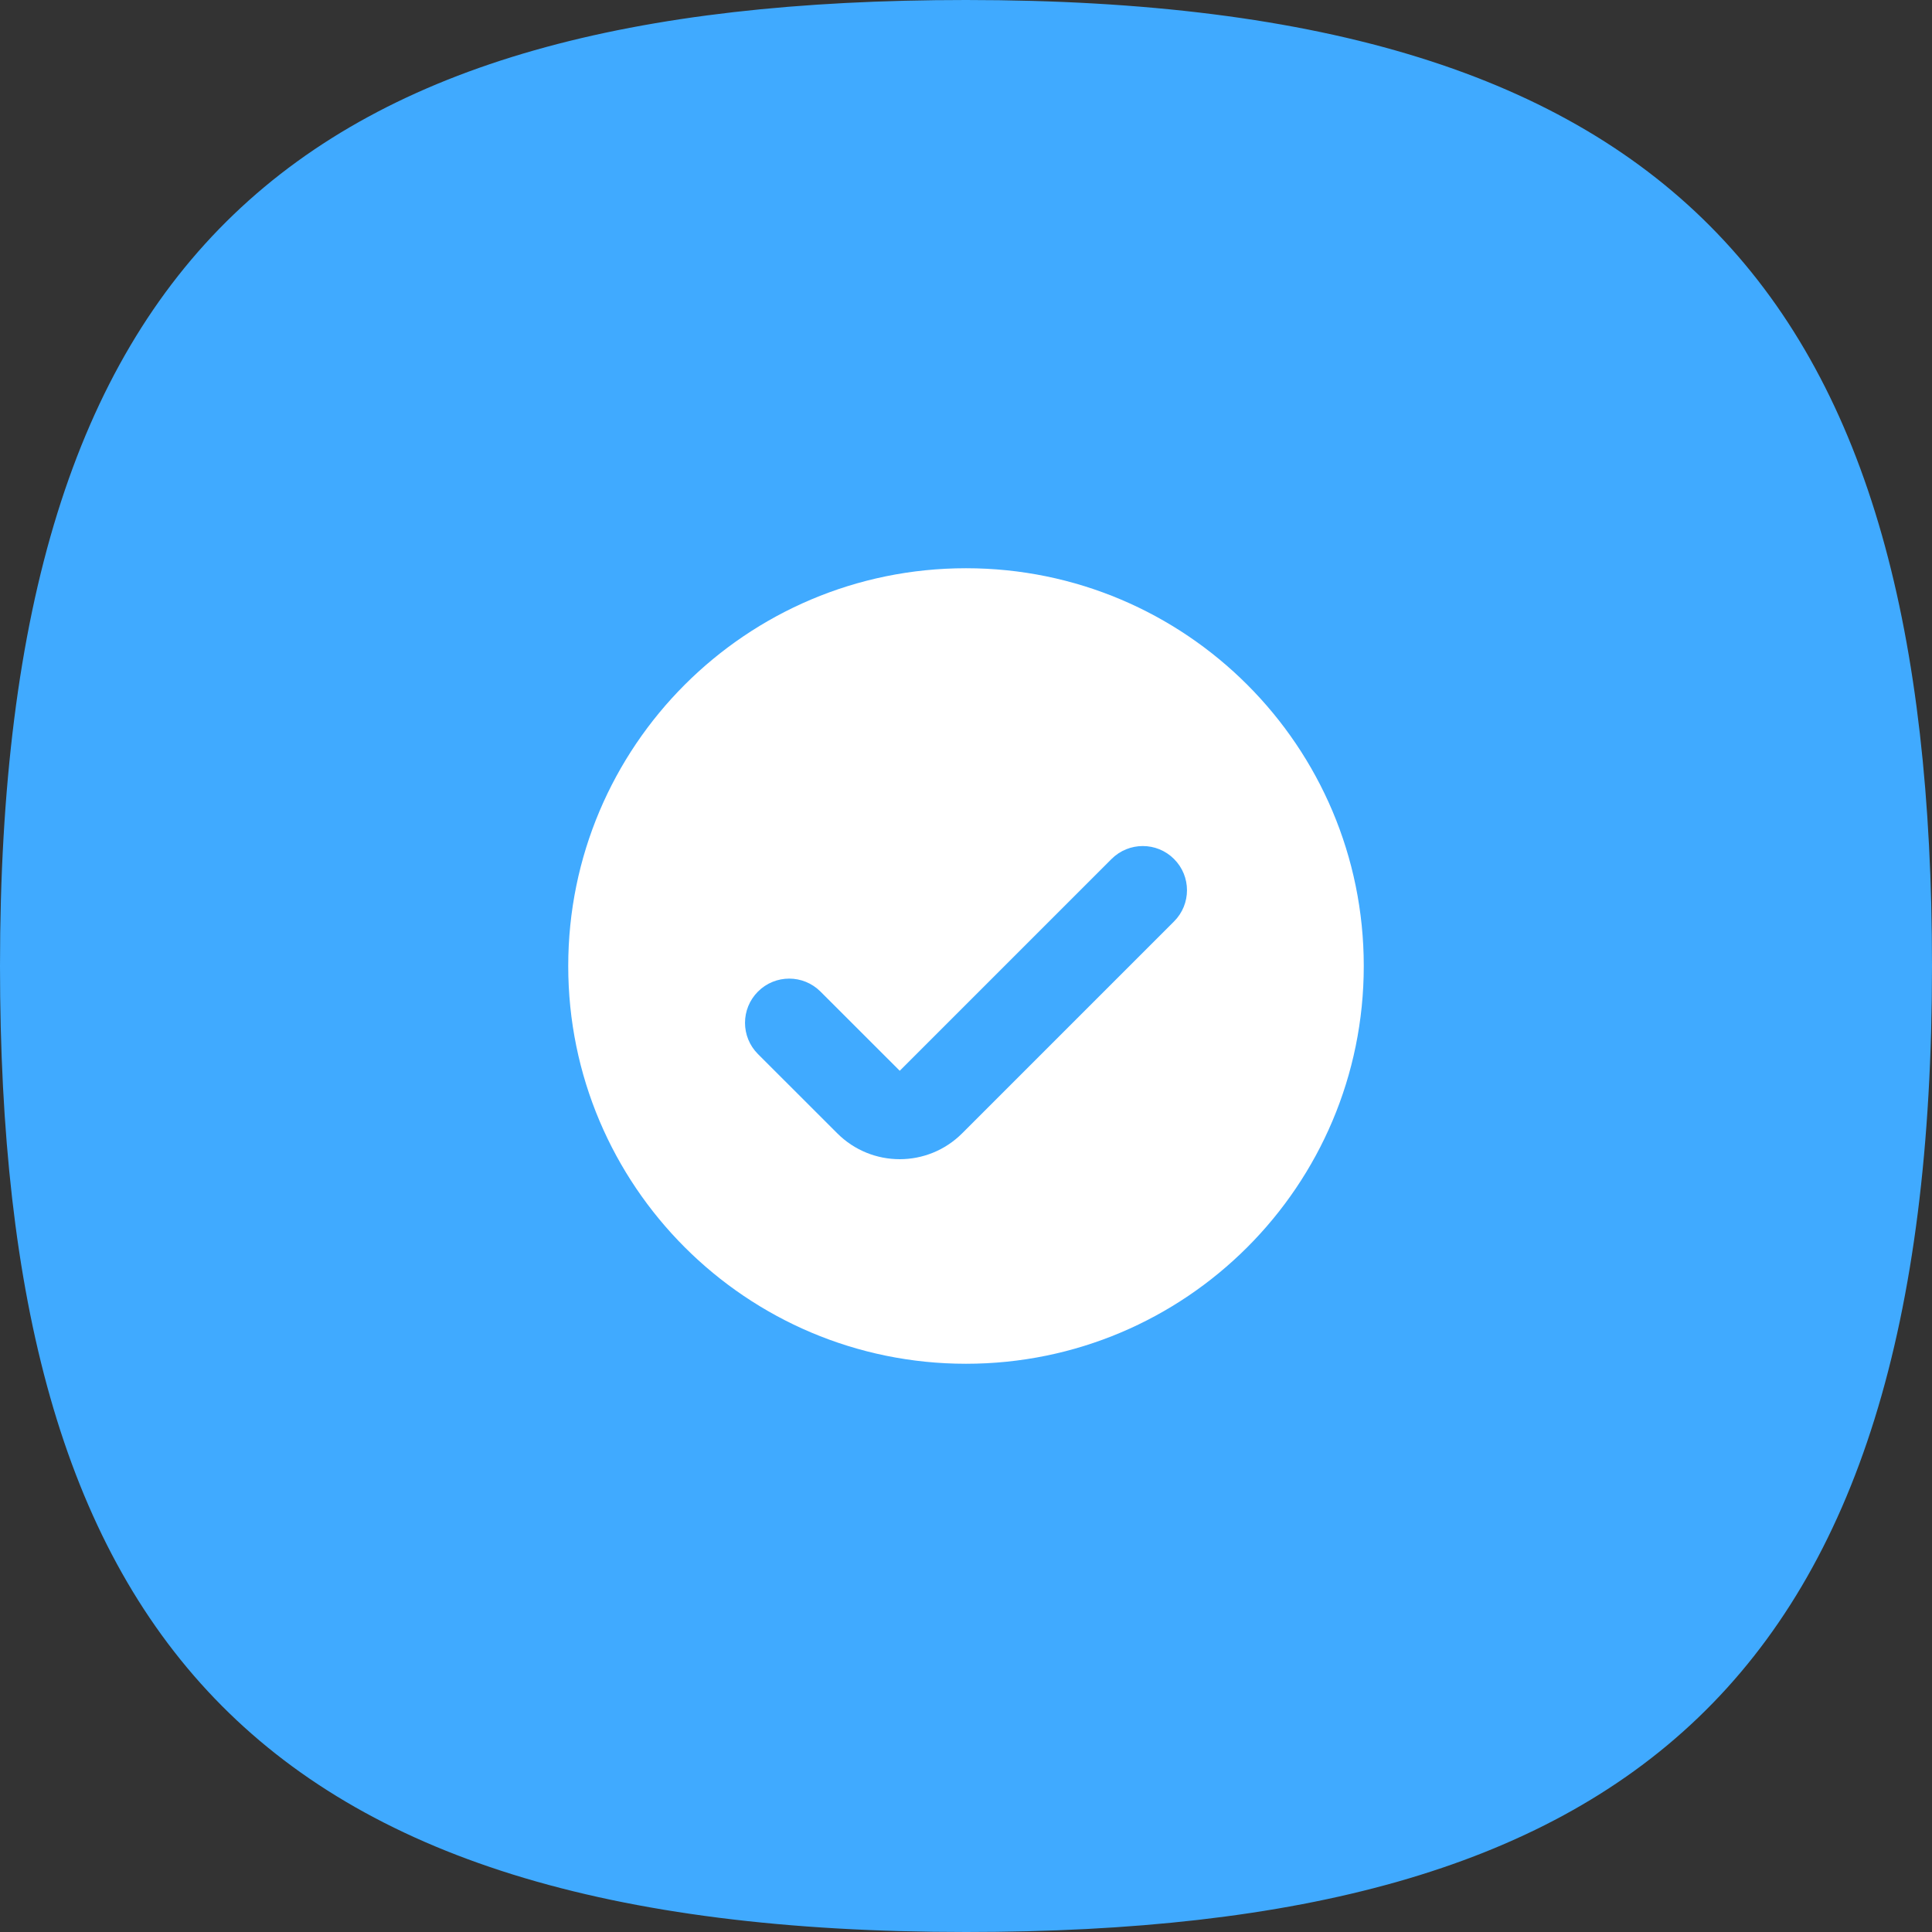
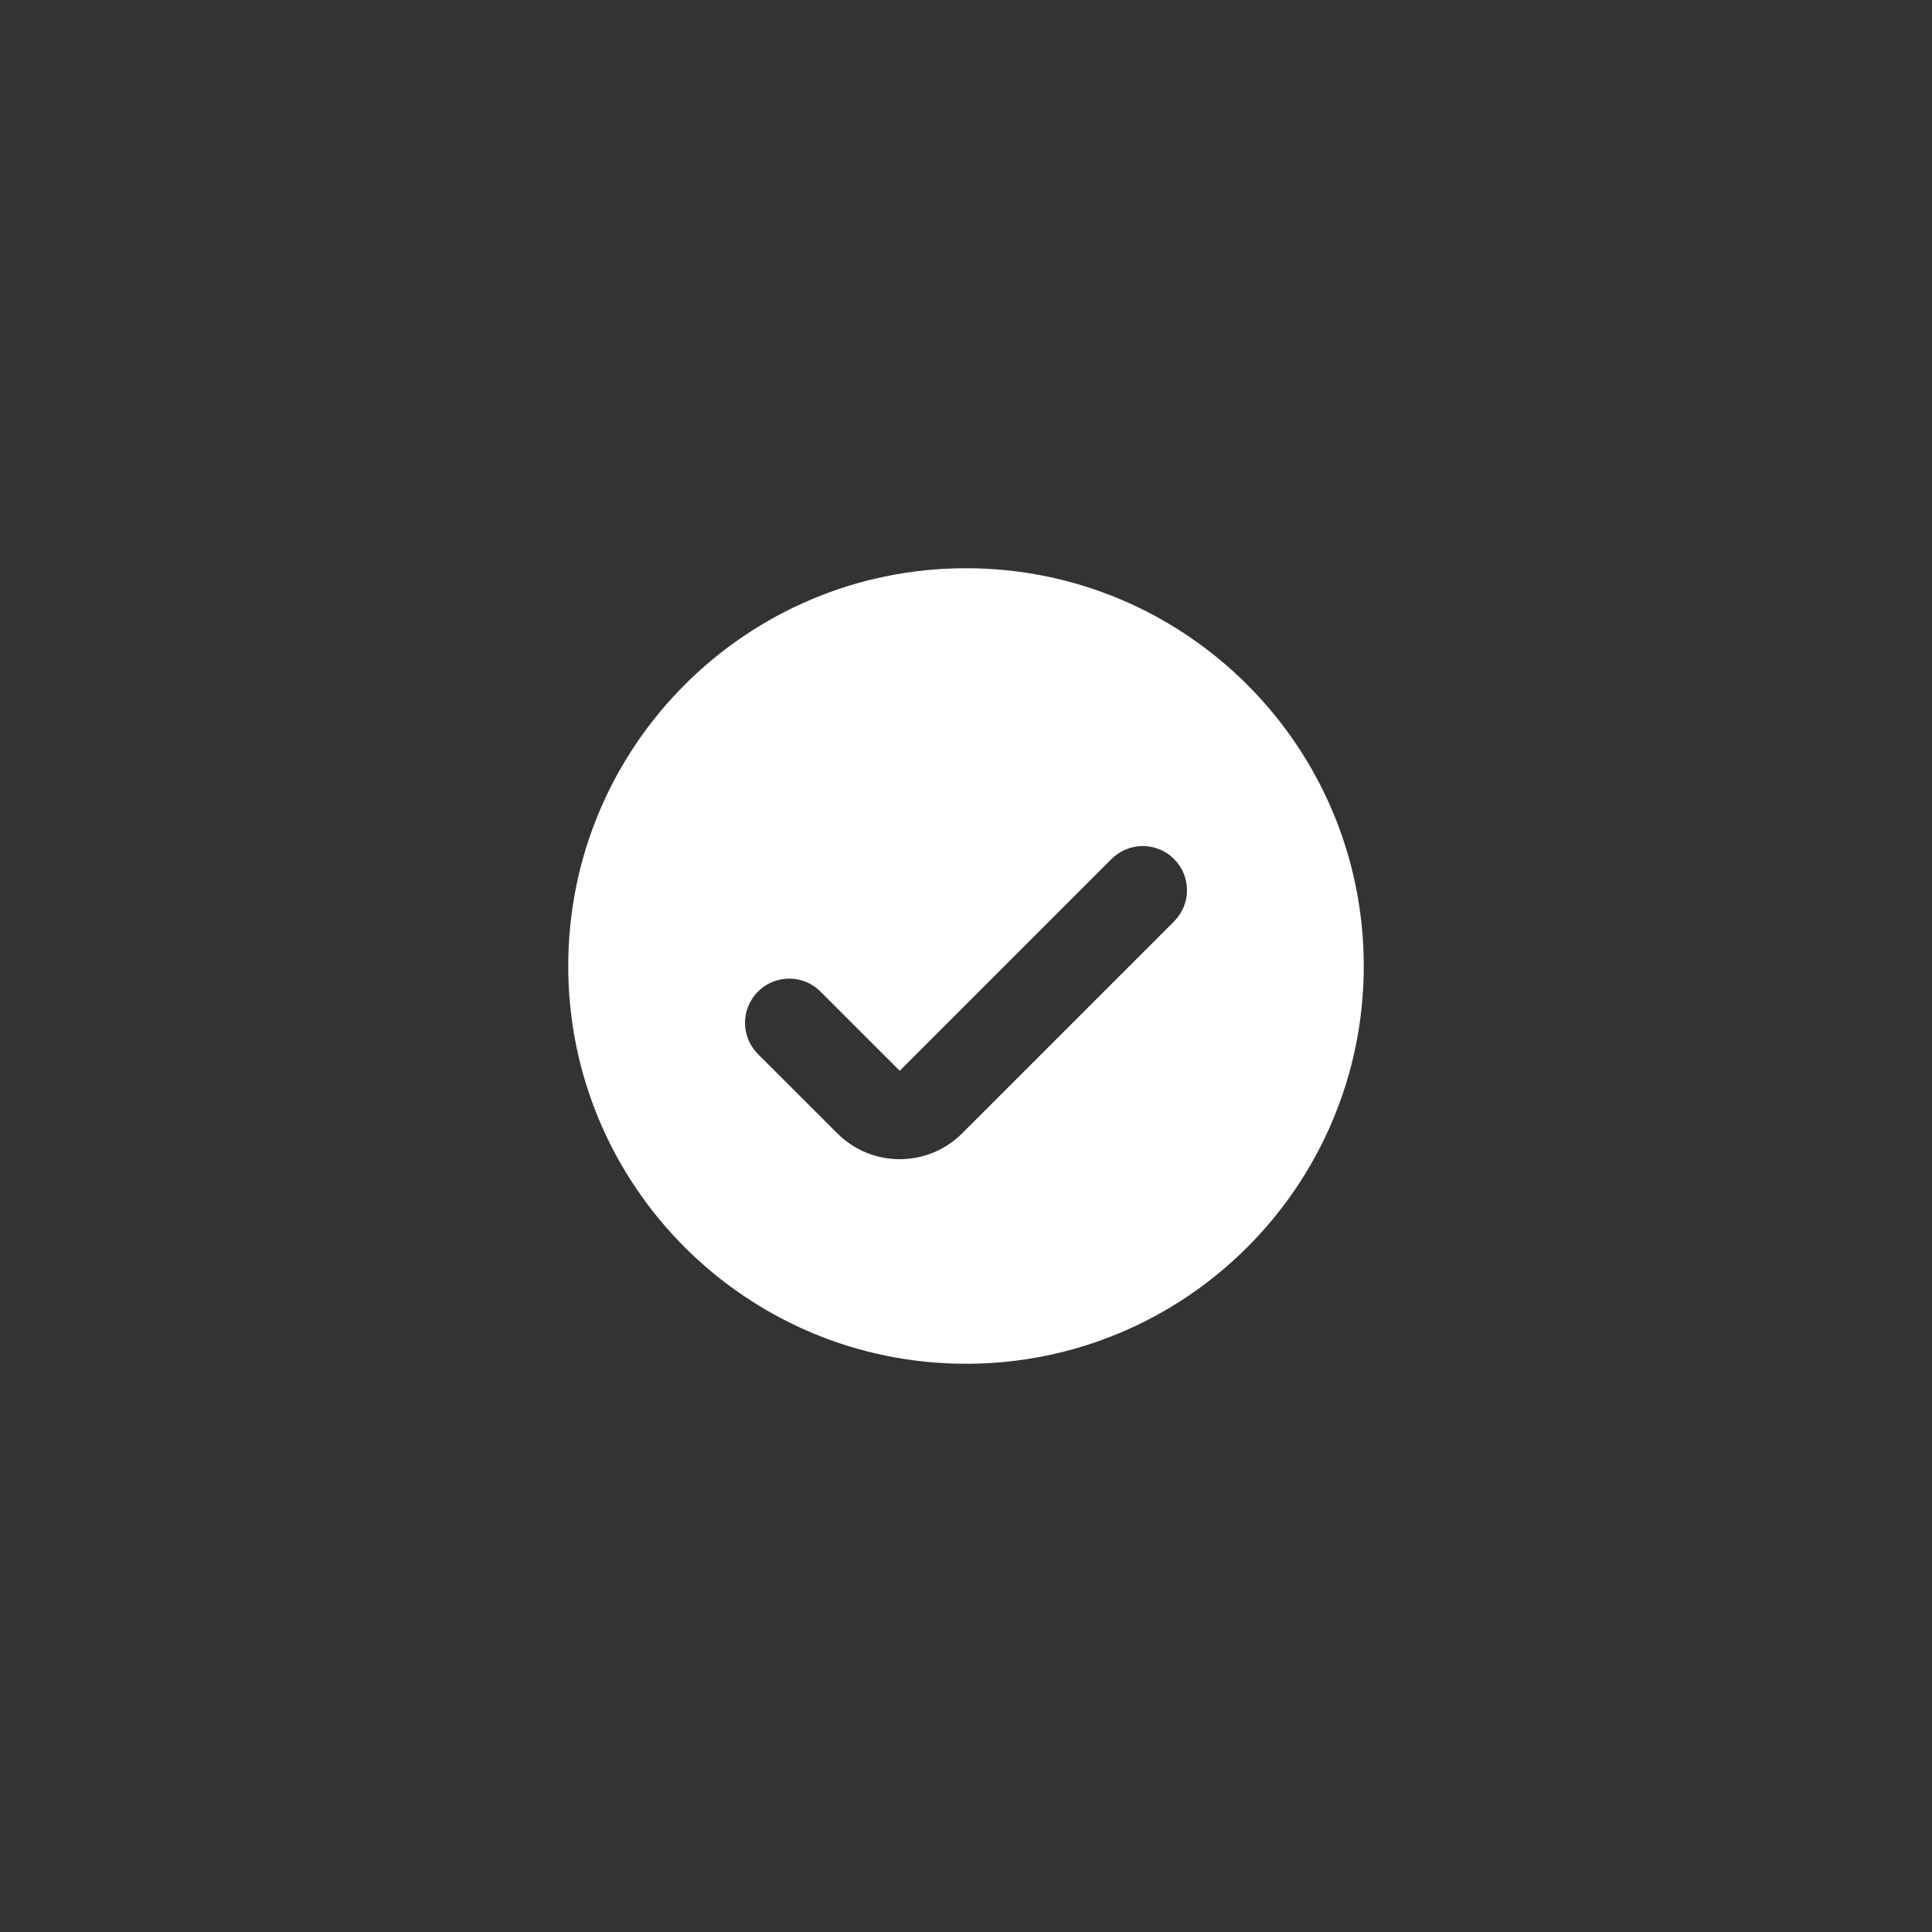
<svg xmlns="http://www.w3.org/2000/svg" width="34" height="34" viewBox="0 0 34 34" fill="none">
  <rect x="0" y="0" width="34" height="34" fill="#333333" stroke="none" />
-   <path d="M17 0C5.296 0 0 4.402 0 17C0 28.703 4.402 34 17 34C28.703 34 34 29.598 34 17C34 5.296 29.598 0 17 0Z" fill="#40AAFF" />
  <path fill-rule="evenodd" clip-rule="evenodd" d="M17 24C20.866 24 24 20.866 24 17C24 13.134 20.866 10 17 10C13.134 10 10 13.134 10 17C10 20.866 13.134 24 17 24ZM20.661 16.216C20.965 15.913 20.965 15.42 20.661 15.117C20.358 14.813 19.865 14.813 19.561 15.117L15.834 18.844L14.439 17.45C14.135 17.146 13.643 17.146 13.339 17.45C13.035 17.754 13.035 18.246 13.339 18.55L14.734 19.944C15.341 20.552 16.326 20.552 16.933 19.944L20.661 16.216Z" fill="white" />
</svg>